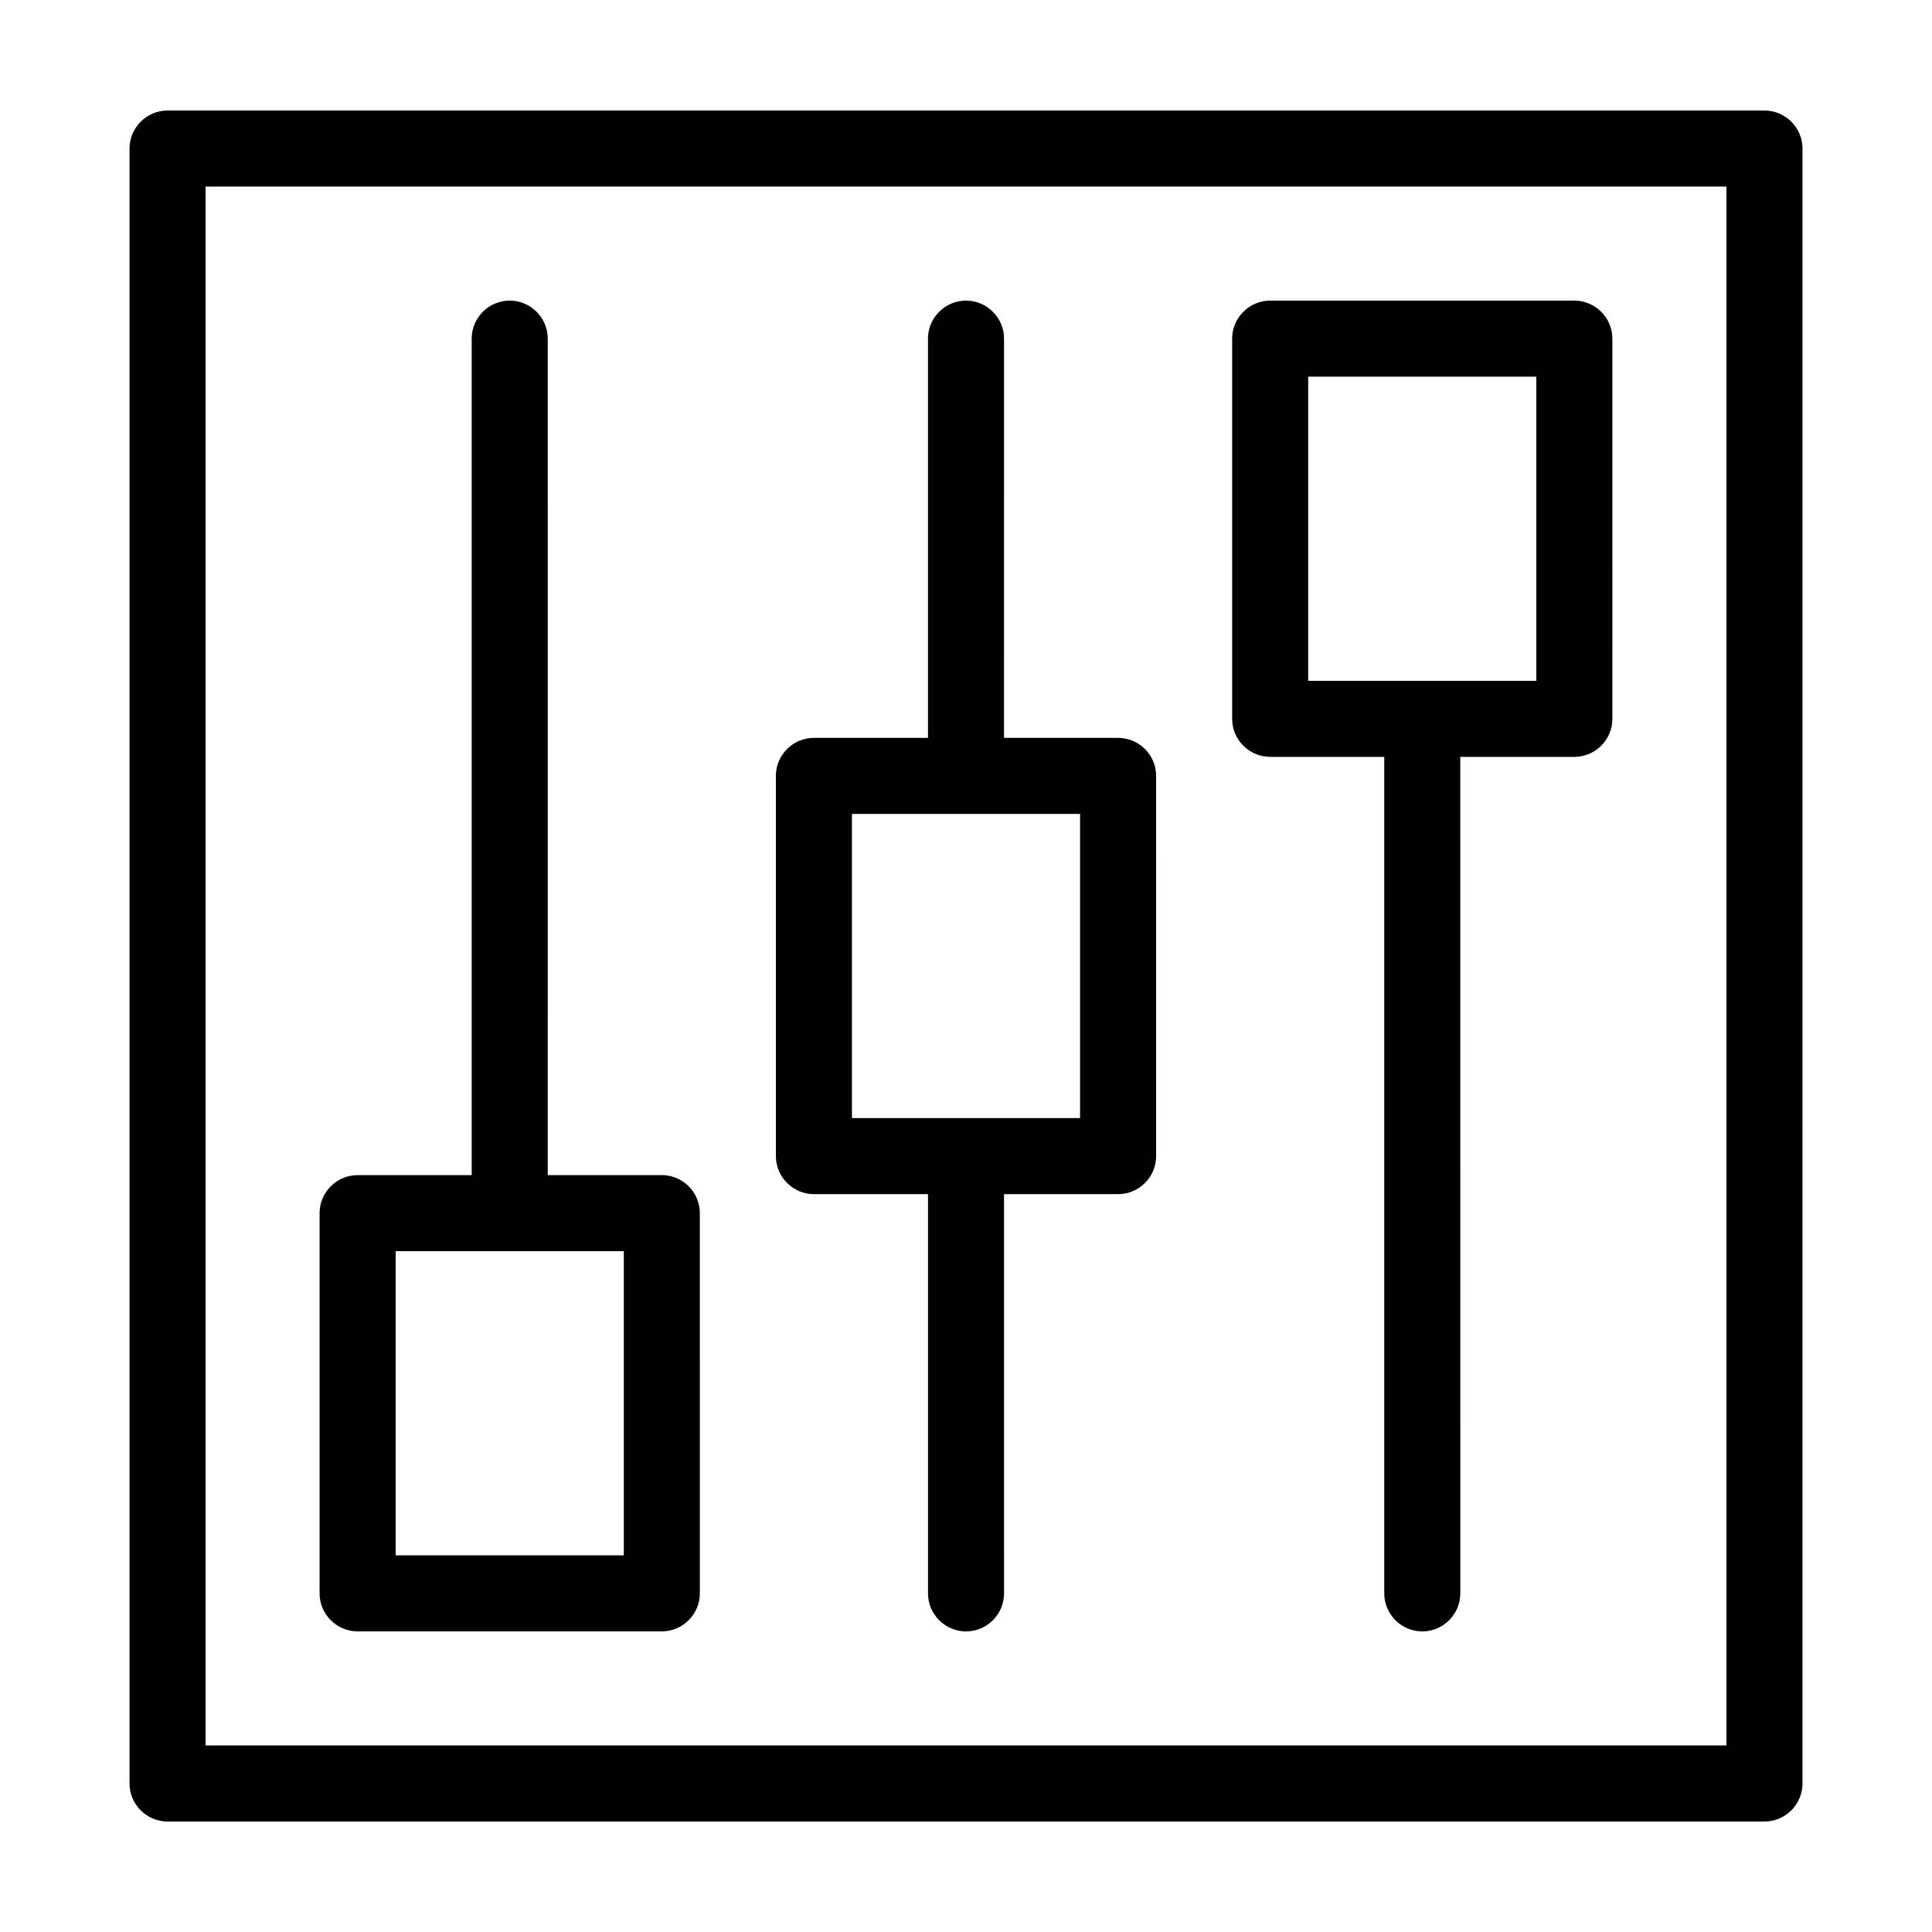
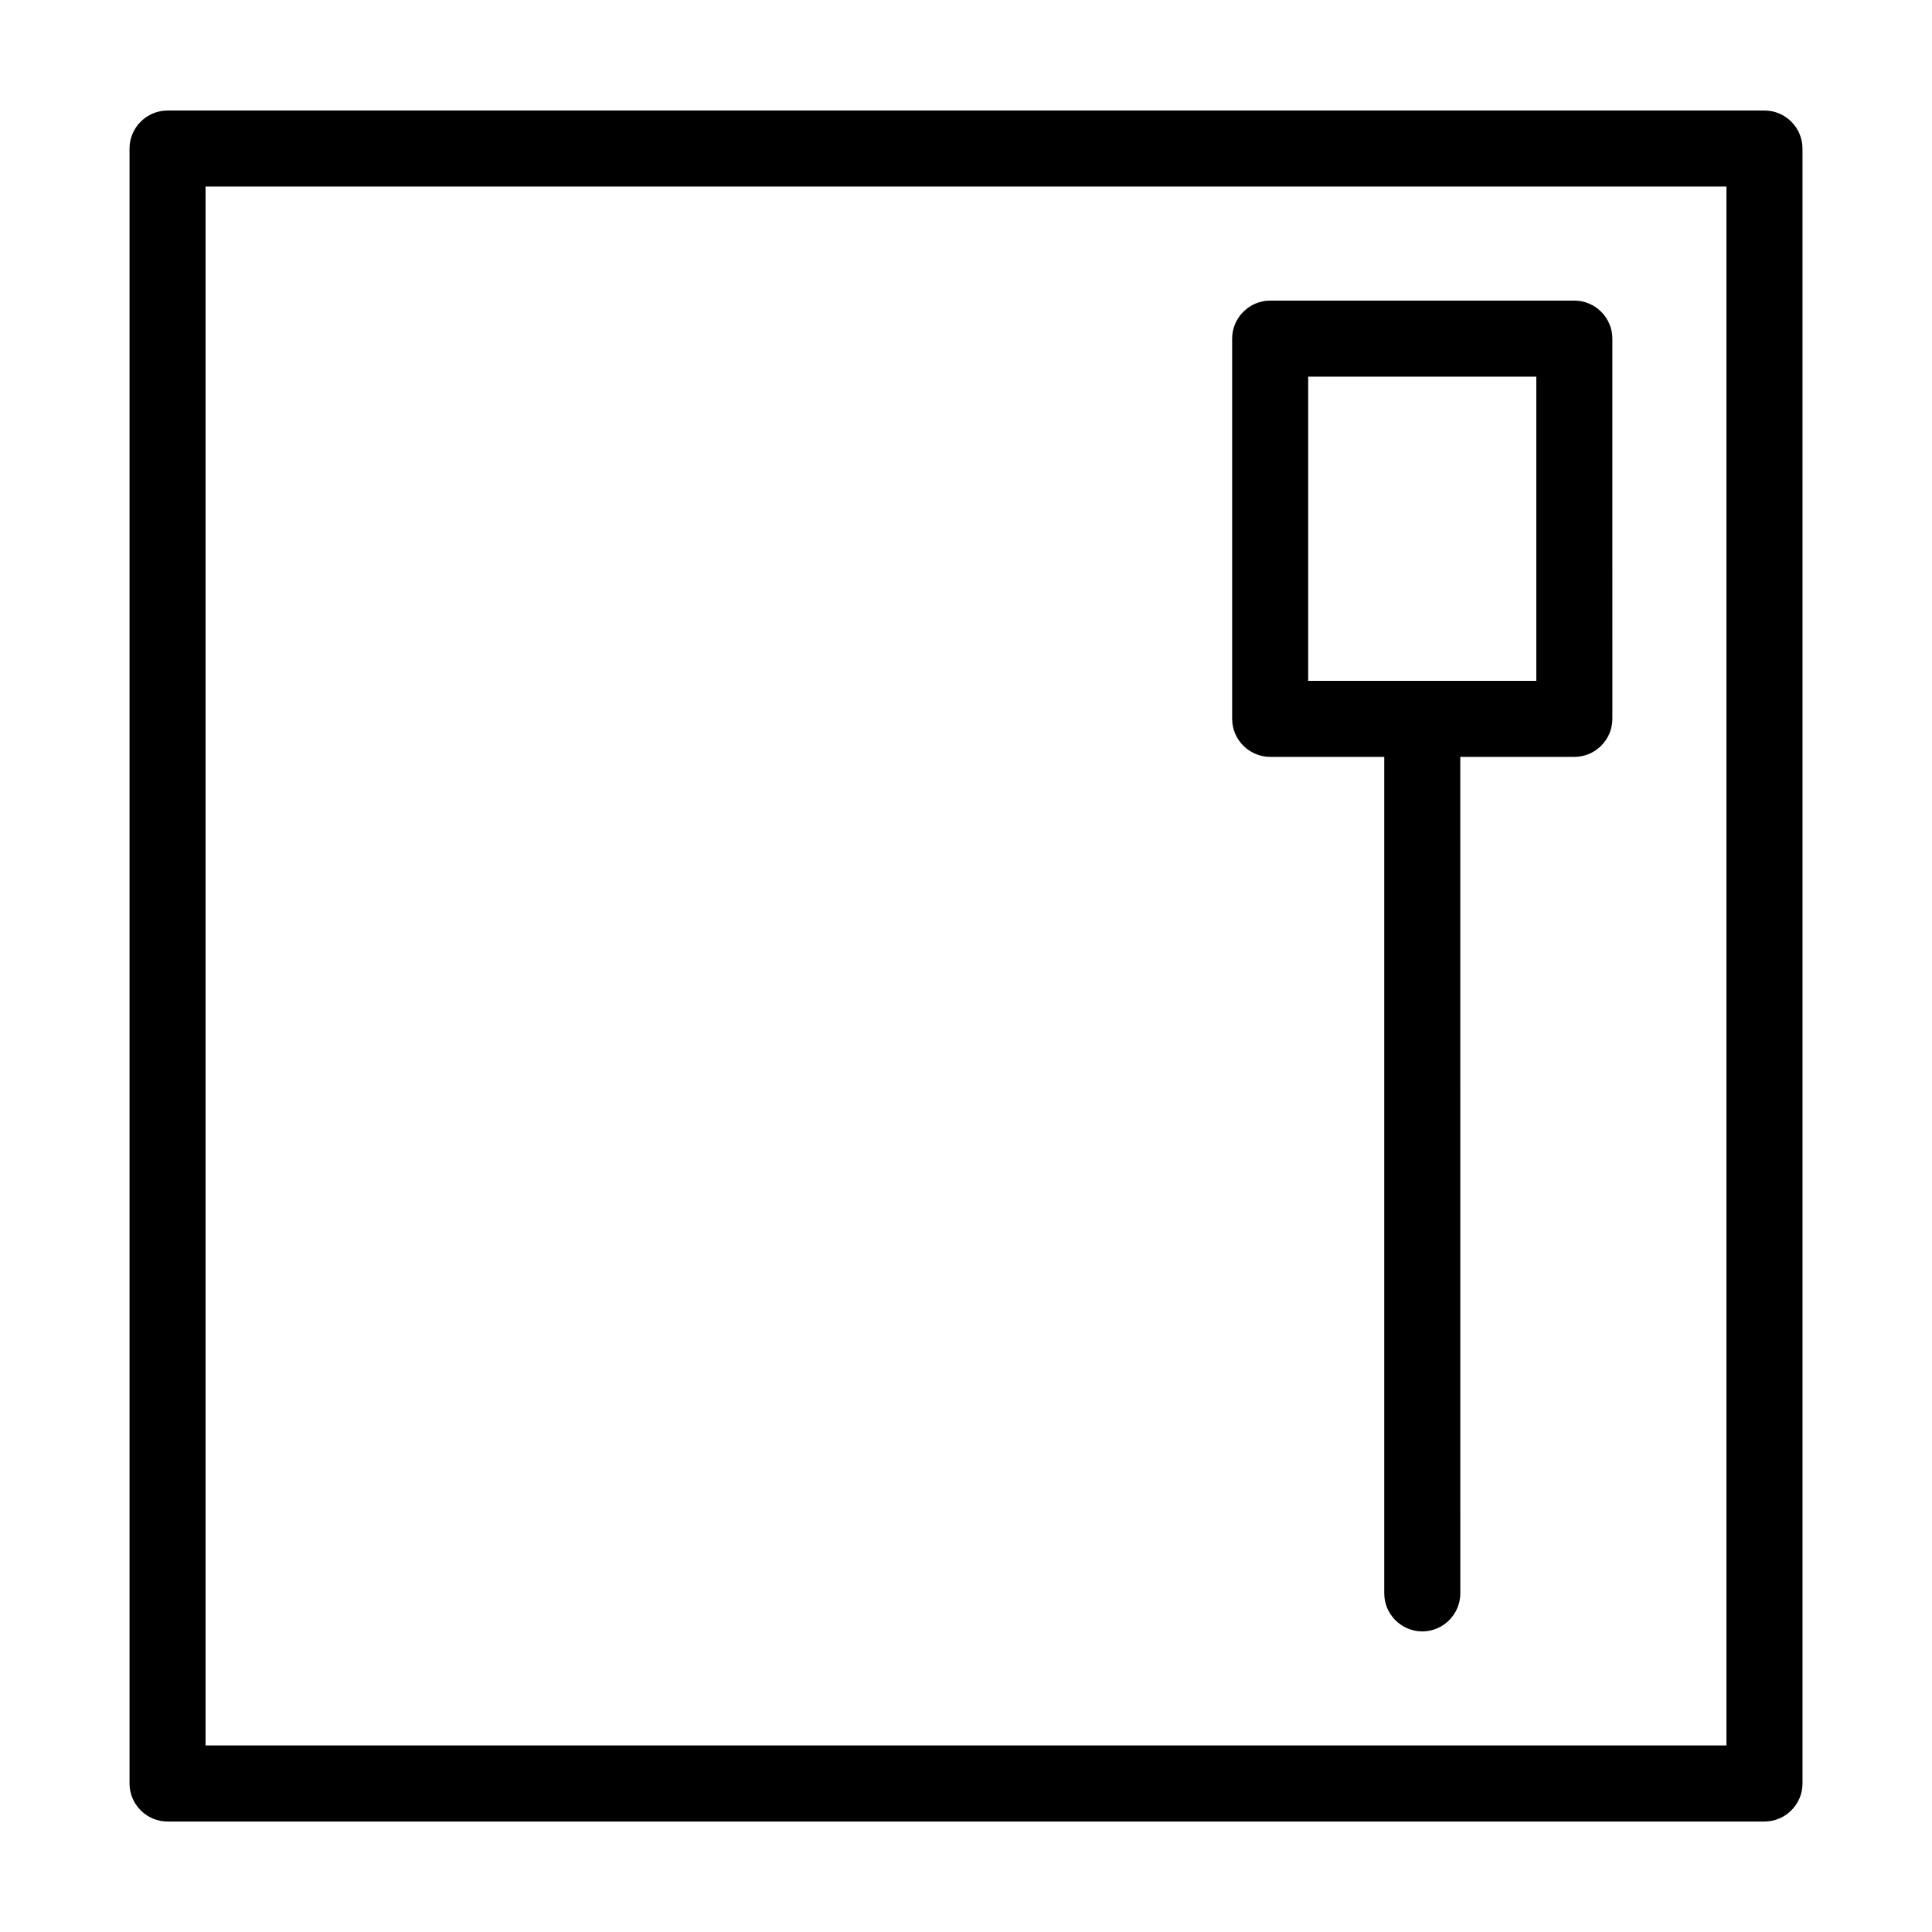
<svg xmlns="http://www.w3.org/2000/svg" fill="#000000" width="800px" height="800px" version="1.1" viewBox="144 144 512 512">
  <g>
    <path d="m611.6 173.29h-423.2c-5.543 0-10.074 4.535-10.074 10.074v433.28c0 5.543 4.535 10.078 10.078 10.078h423.2c5.543 0 10.078-4.535 10.078-10.078l-0.004-433.28c0-5.539-4.535-10.074-10.078-10.074zm-10.074 433.27h-403.05v-413.12h403.05z" />
-     <path d="m238.78 576.33h80.609c5.543 0 10.078-4.535 10.078-10.078l-0.004-100.76c0-5.543-4.535-10.078-10.078-10.078h-30.23l0.004-221.67c0-5.543-4.535-10.078-10.078-10.078s-10.078 4.535-10.078 10.078v221.68h-30.23c-5.543 0-10.078 4.535-10.078 10.078v100.76c0.008 5.539 4.543 10.074 10.086 10.074zm10.074-100.76h60.457v80.609h-60.457z" />
-     <path d="m359.7 460.46h30.23v105.8c0 5.543 4.535 10.078 10.078 10.078 5.543 0 10.078-4.535 10.078-10.078l-0.008-105.8h30.23c5.543 0 10.078-4.535 10.078-10.078l-0.004-100.76c0-5.543-4.535-10.078-10.078-10.078h-30.23l0.004-105.8c0-5.543-4.535-10.078-10.078-10.078-5.543 0-10.078 4.535-10.078 10.078v105.8h-30.23c-5.543 0-10.078 4.535-10.078 10.078v100.76c0.008 5.539 4.543 10.074 10.086 10.074zm10.074-100.76h60.457v80.609h-60.457z" />
    <path d="m480.61 344.58h30.23v221.68c0 5.543 4.535 10.078 10.078 10.078s10.078-4.535 10.078-10.078l-0.008-221.68h30.23c5.543 0 10.078-4.535 10.078-10.078l-0.004-100.76c0-5.543-4.535-10.078-10.078-10.078h-80.605c-5.543 0-10.078 4.535-10.078 10.078v100.76c0 5.543 4.535 10.074 10.078 10.074zm10.074-100.76h60.457v80.609h-60.457z" />
  </g>
</svg>